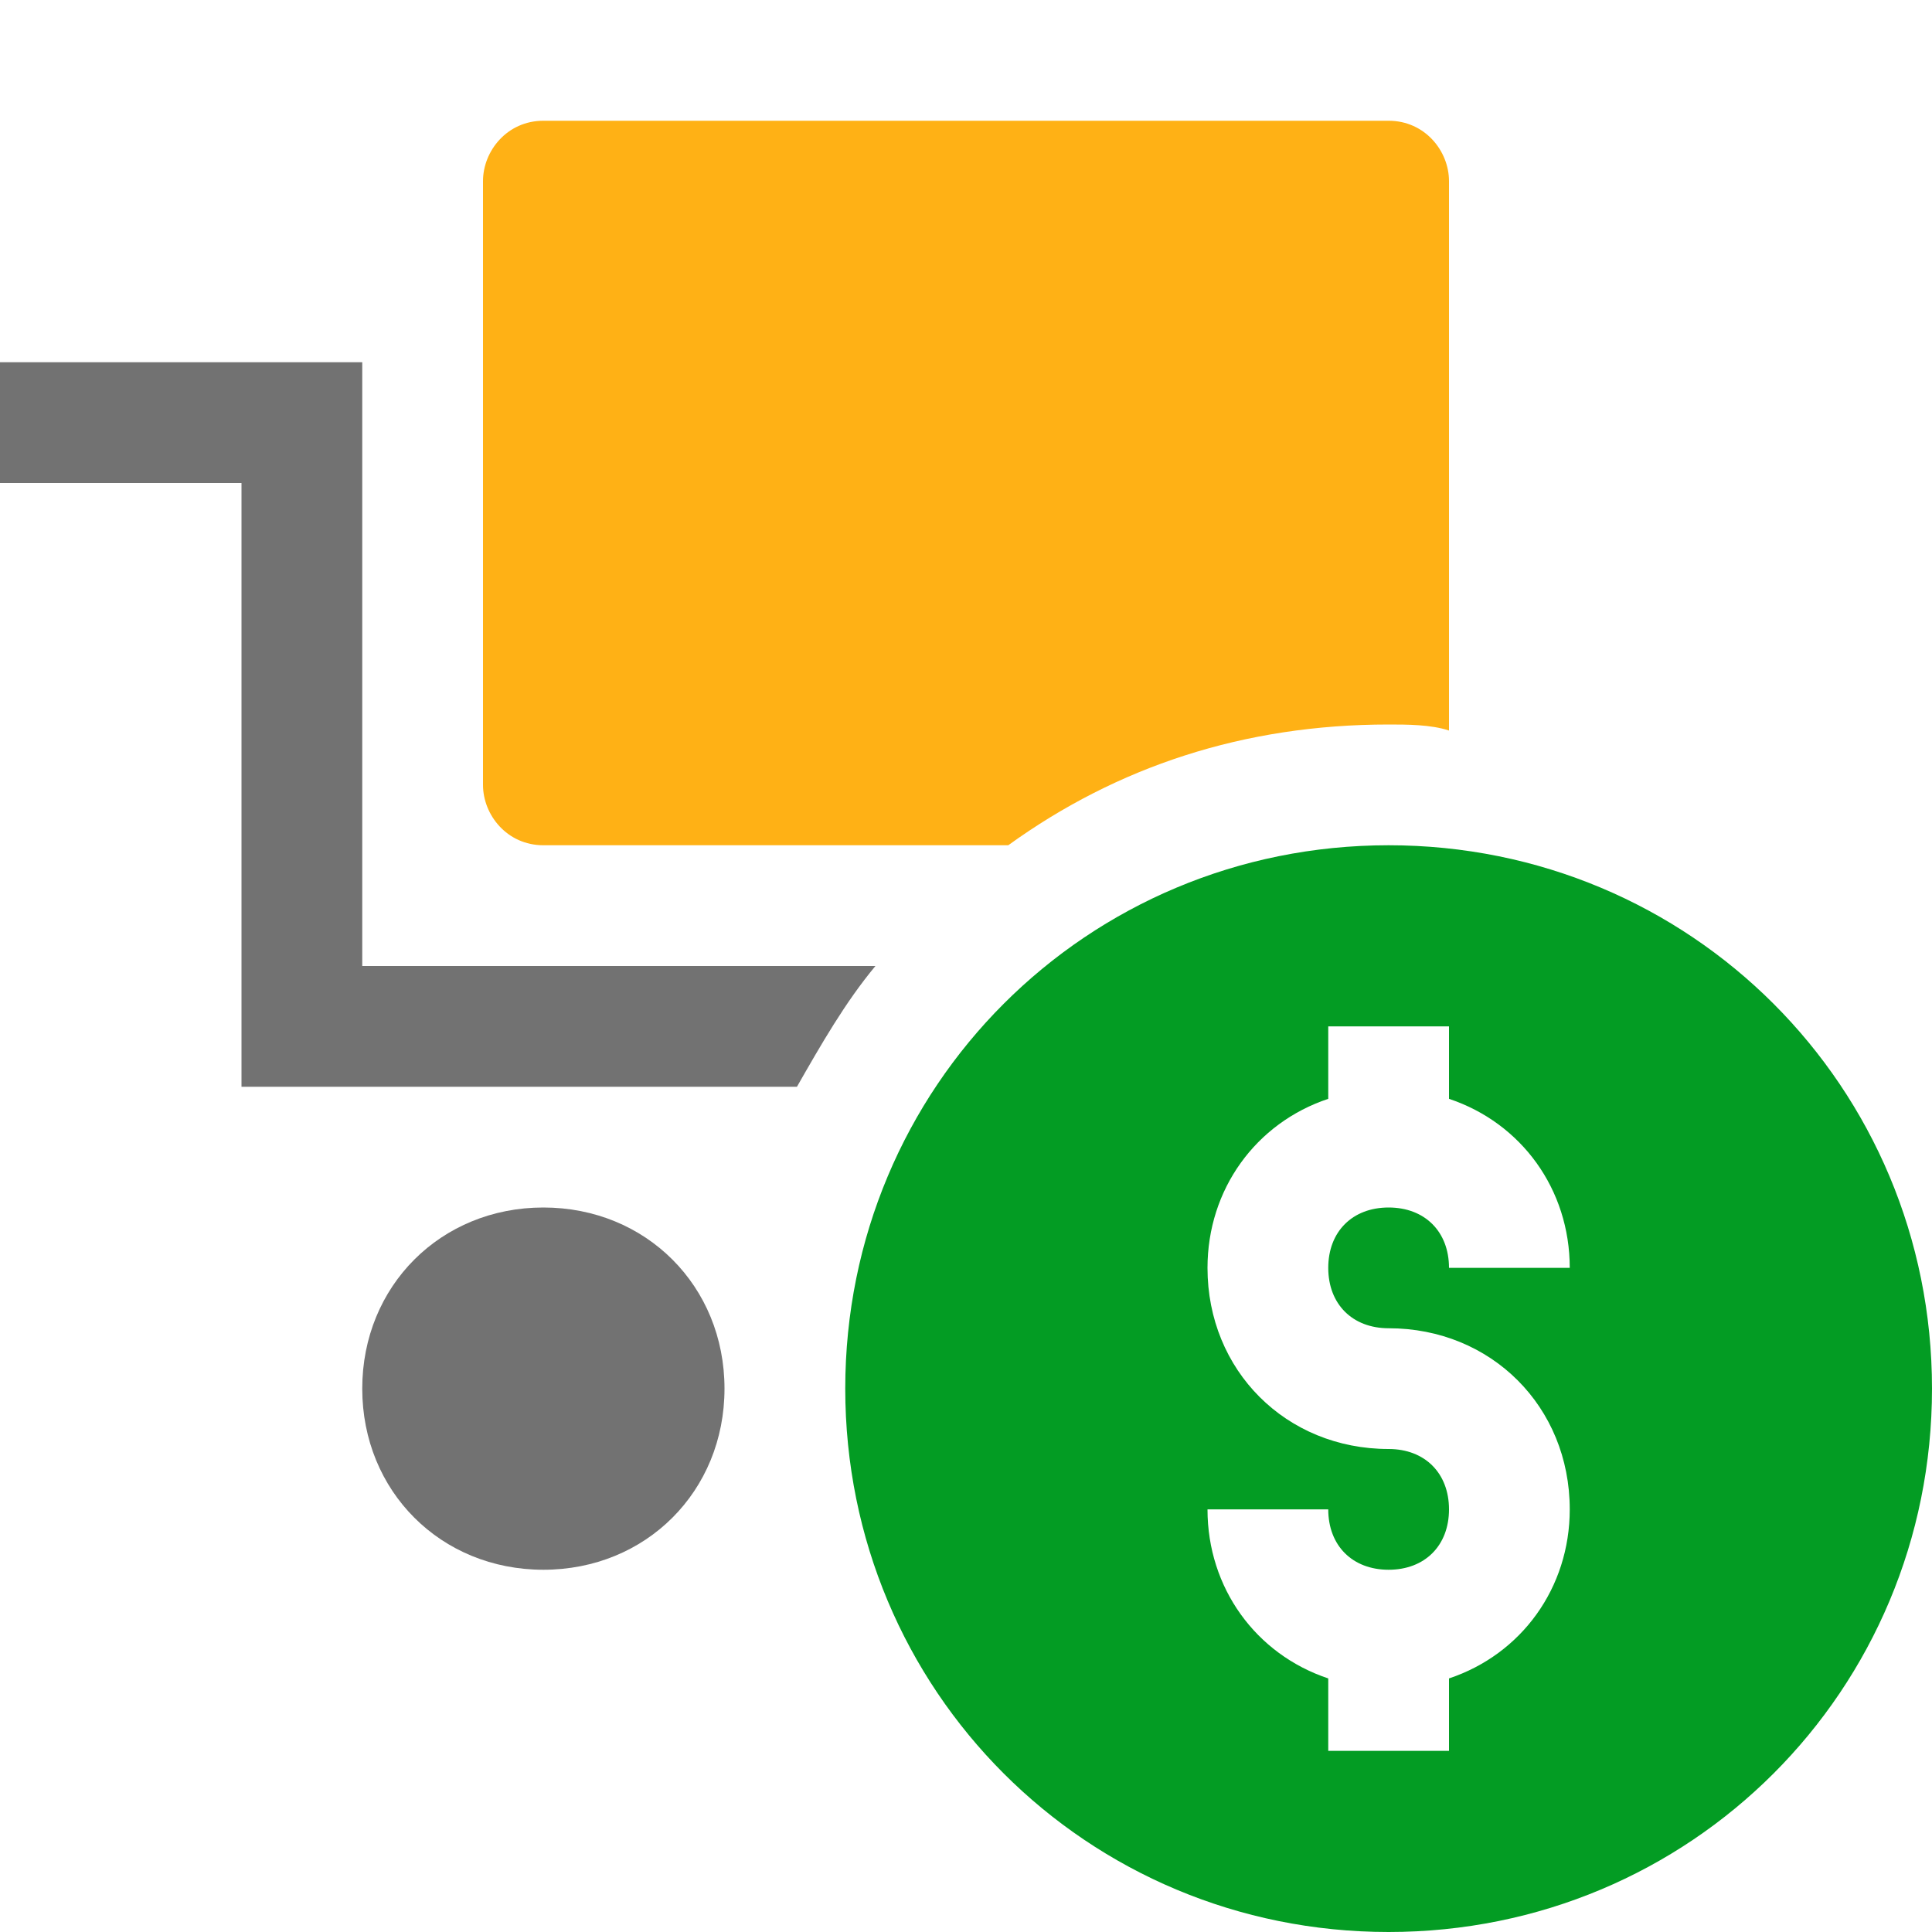
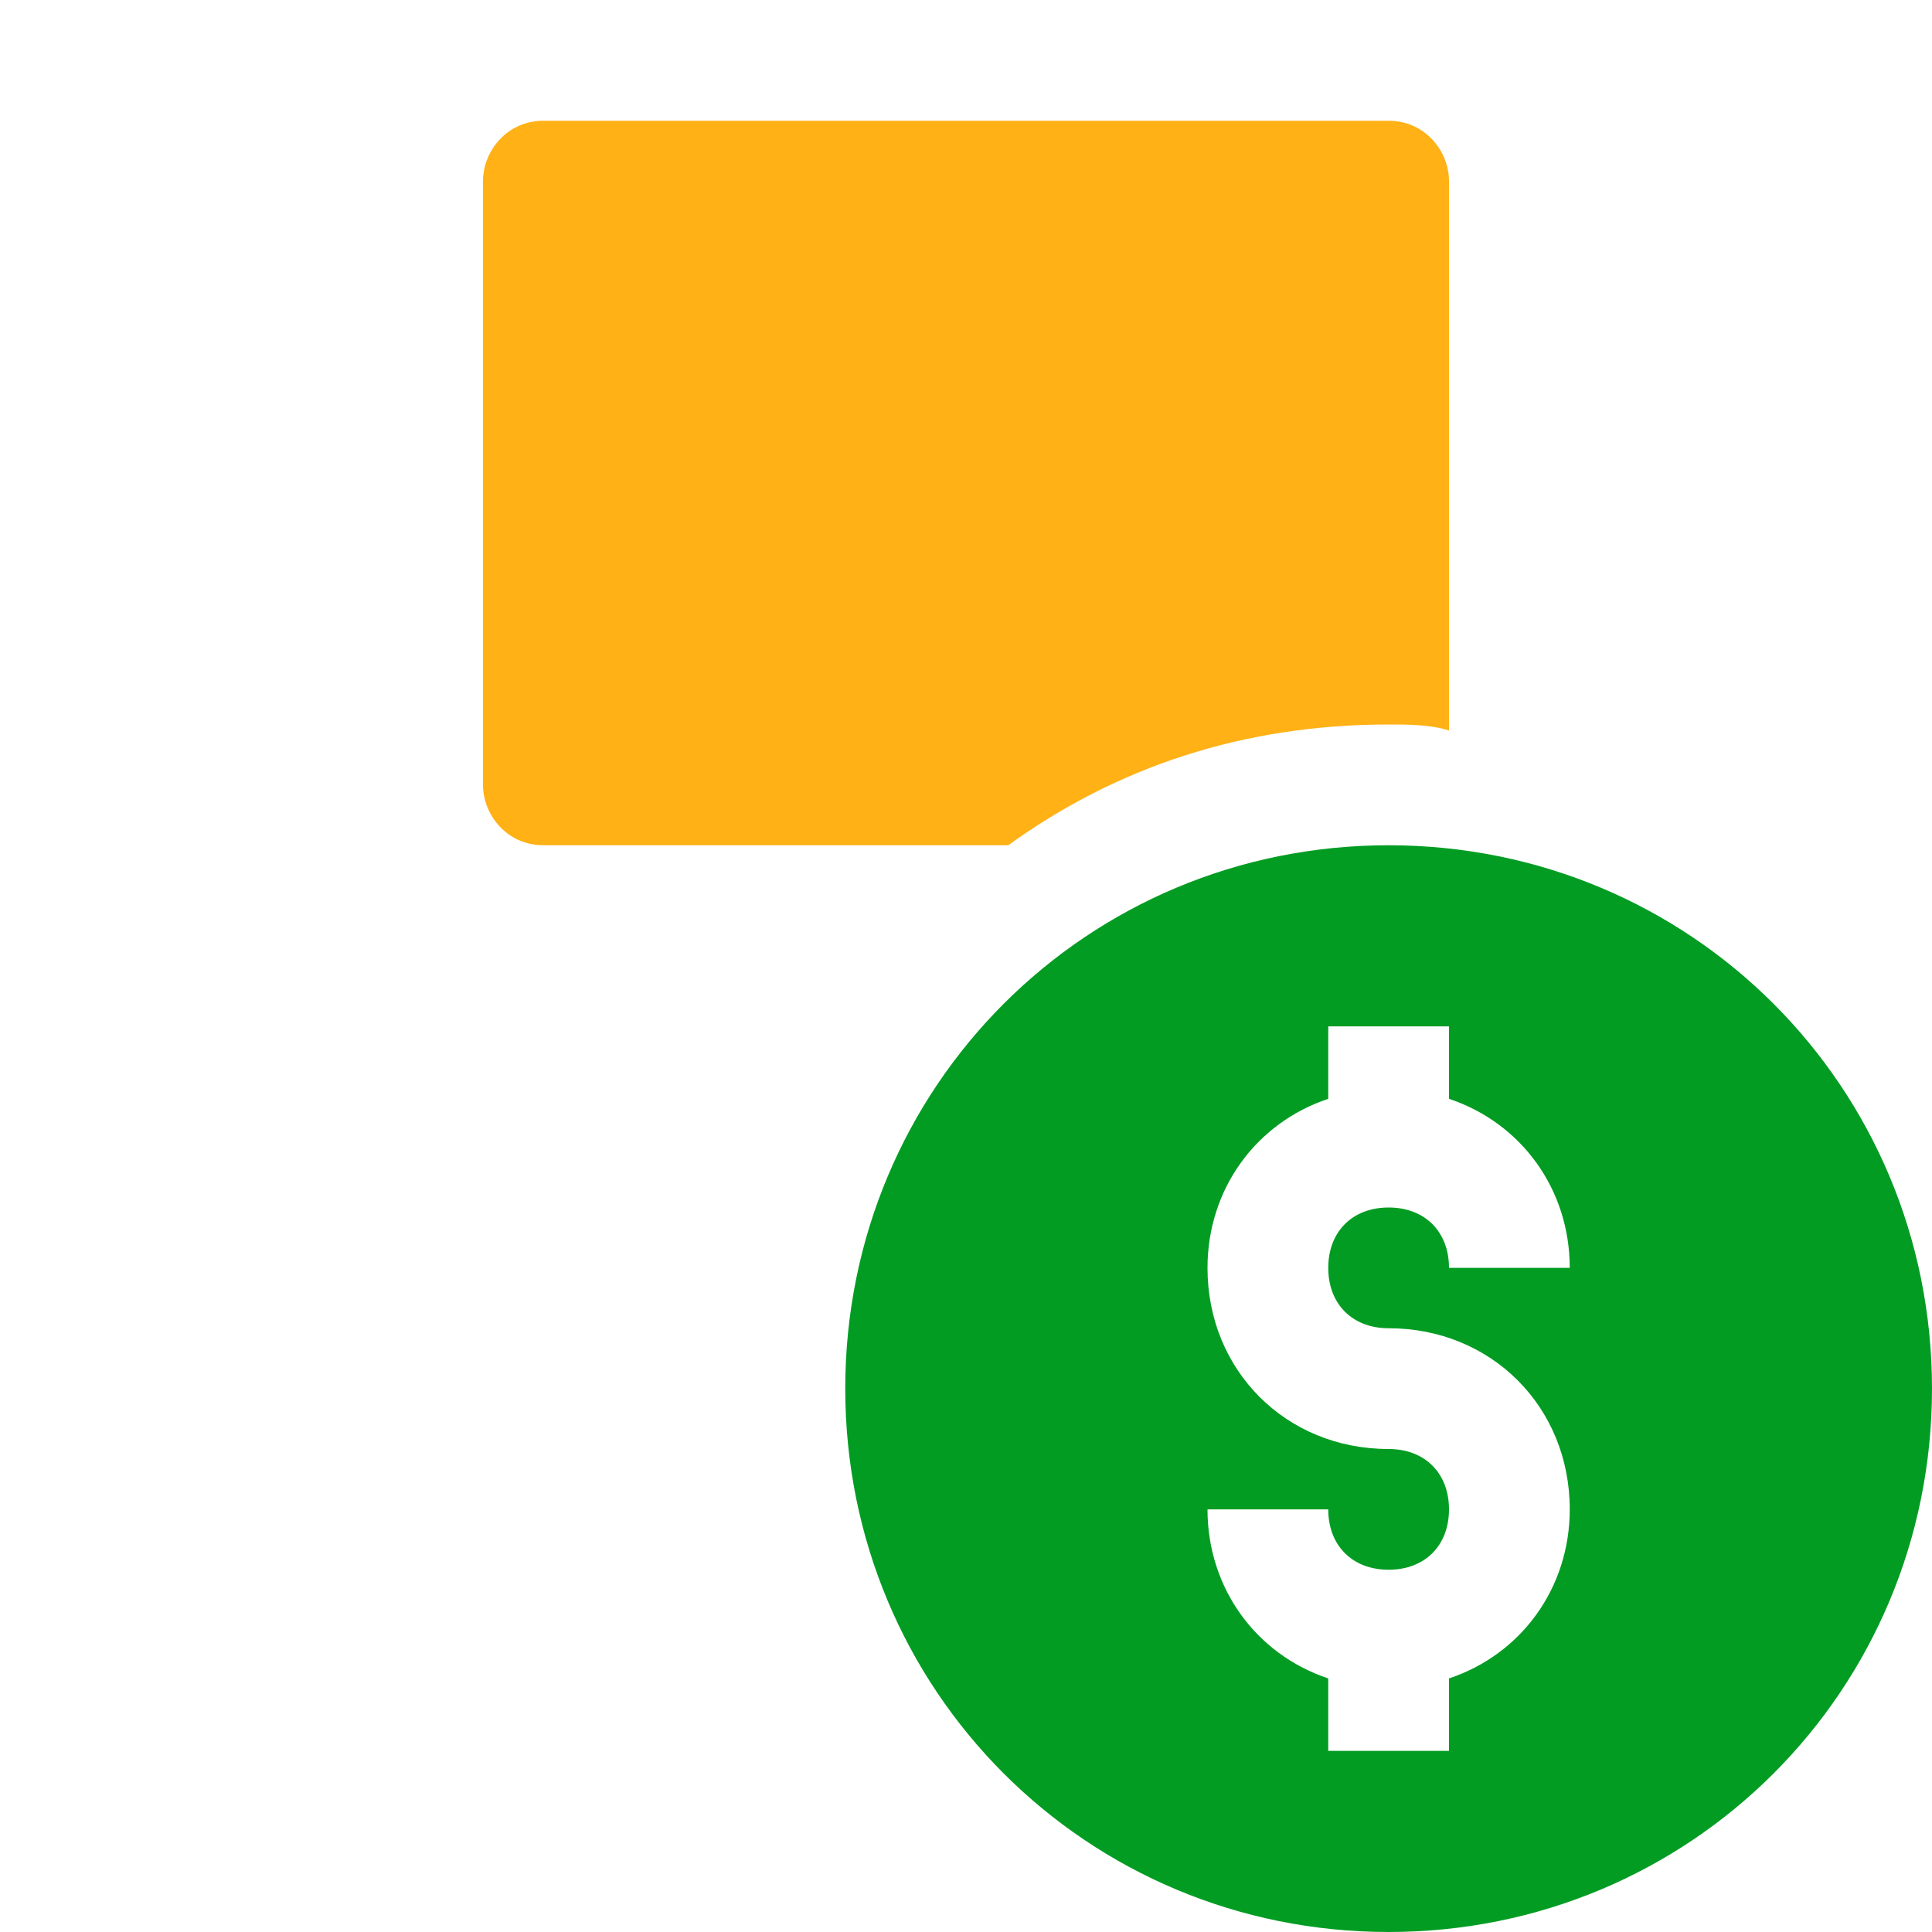
<svg xmlns="http://www.w3.org/2000/svg" version="1.1" id="Layer_1" x="0px" y="0px" viewBox="0 0 32 32" style="enable-background:new 0 0 32 32;" xml:space="preserve">
  <style type="text/css">
	.Blue{fill:#1177D7;}
	.Yellow{fill:#FFB115;}
	.Red{fill:#D11C1C;}
	.Green{fill:#039C23;}
	.Black{fill:#727272;}
	.White{fill:#FFFFFF;}
	.st0{opacity:0.5;}
	.st1{opacity:0.75;}
	.st2{display:none;}
	.st3{display:inline;fill:#FFB115;}
	.st4{display:inline;}
	.st5{display:inline;opacity:0.75;}
	.st6{display:inline;opacity:0.5;}
	.st7{display:inline;fill:#039C23;}
	.st8{display:inline;fill:#D11C1C;}
	.st9{display:inline;fill:#1177D7;}
	.st10{display:inline;fill:#FFFFFF;}
</style>
  <g id="Sale">
-     <path class="Black" d="M4,18V8H0V6h6v10h8.5c-0.5,0.6-0.9,1.3-1.3,2H4z M9,20c-1.7,0-3,1.3-3,3s1.3,3,3,3s3-1.3,3-3S10.7,20,9,20z" />
    <path class="Green" d="M23,14c-5,0-9,4-9,9c0,5,4,9,9,9c5,0,9-4,9-9C32,18,28,14,23,14z M23,22c1.7,0,3,1.3,3,3   c0,1.3-0.8,2.4-2,2.8V29h-2v-1.2c-1.2-0.4-2-1.5-2-2.8h2c0,0.6,0.4,1,1,1c0.6,0,1-0.4,1-1s-0.4-1-1-1c-1.7,0-3-1.3-3-3   c0-1.3,0.8-2.4,2-2.8V17h2v1.2c1.2,0.4,2,1.5,2,2.8h-2c0-0.6-0.4-1-1-1c-0.6,0-1,0.4-1,1S22.4,22,23,22z" />
    <path class="Yellow" d="M23,12c0.3,0,0.7,0,1,0.1V3c0-0.5-0.4-1-1-1H9C8.4,2,8,2.5,8,3v10c0,0.5,0.4,1,1,1h7.7   C18.5,12.7,20.6,12,23,12z" />
  </g>
</svg>